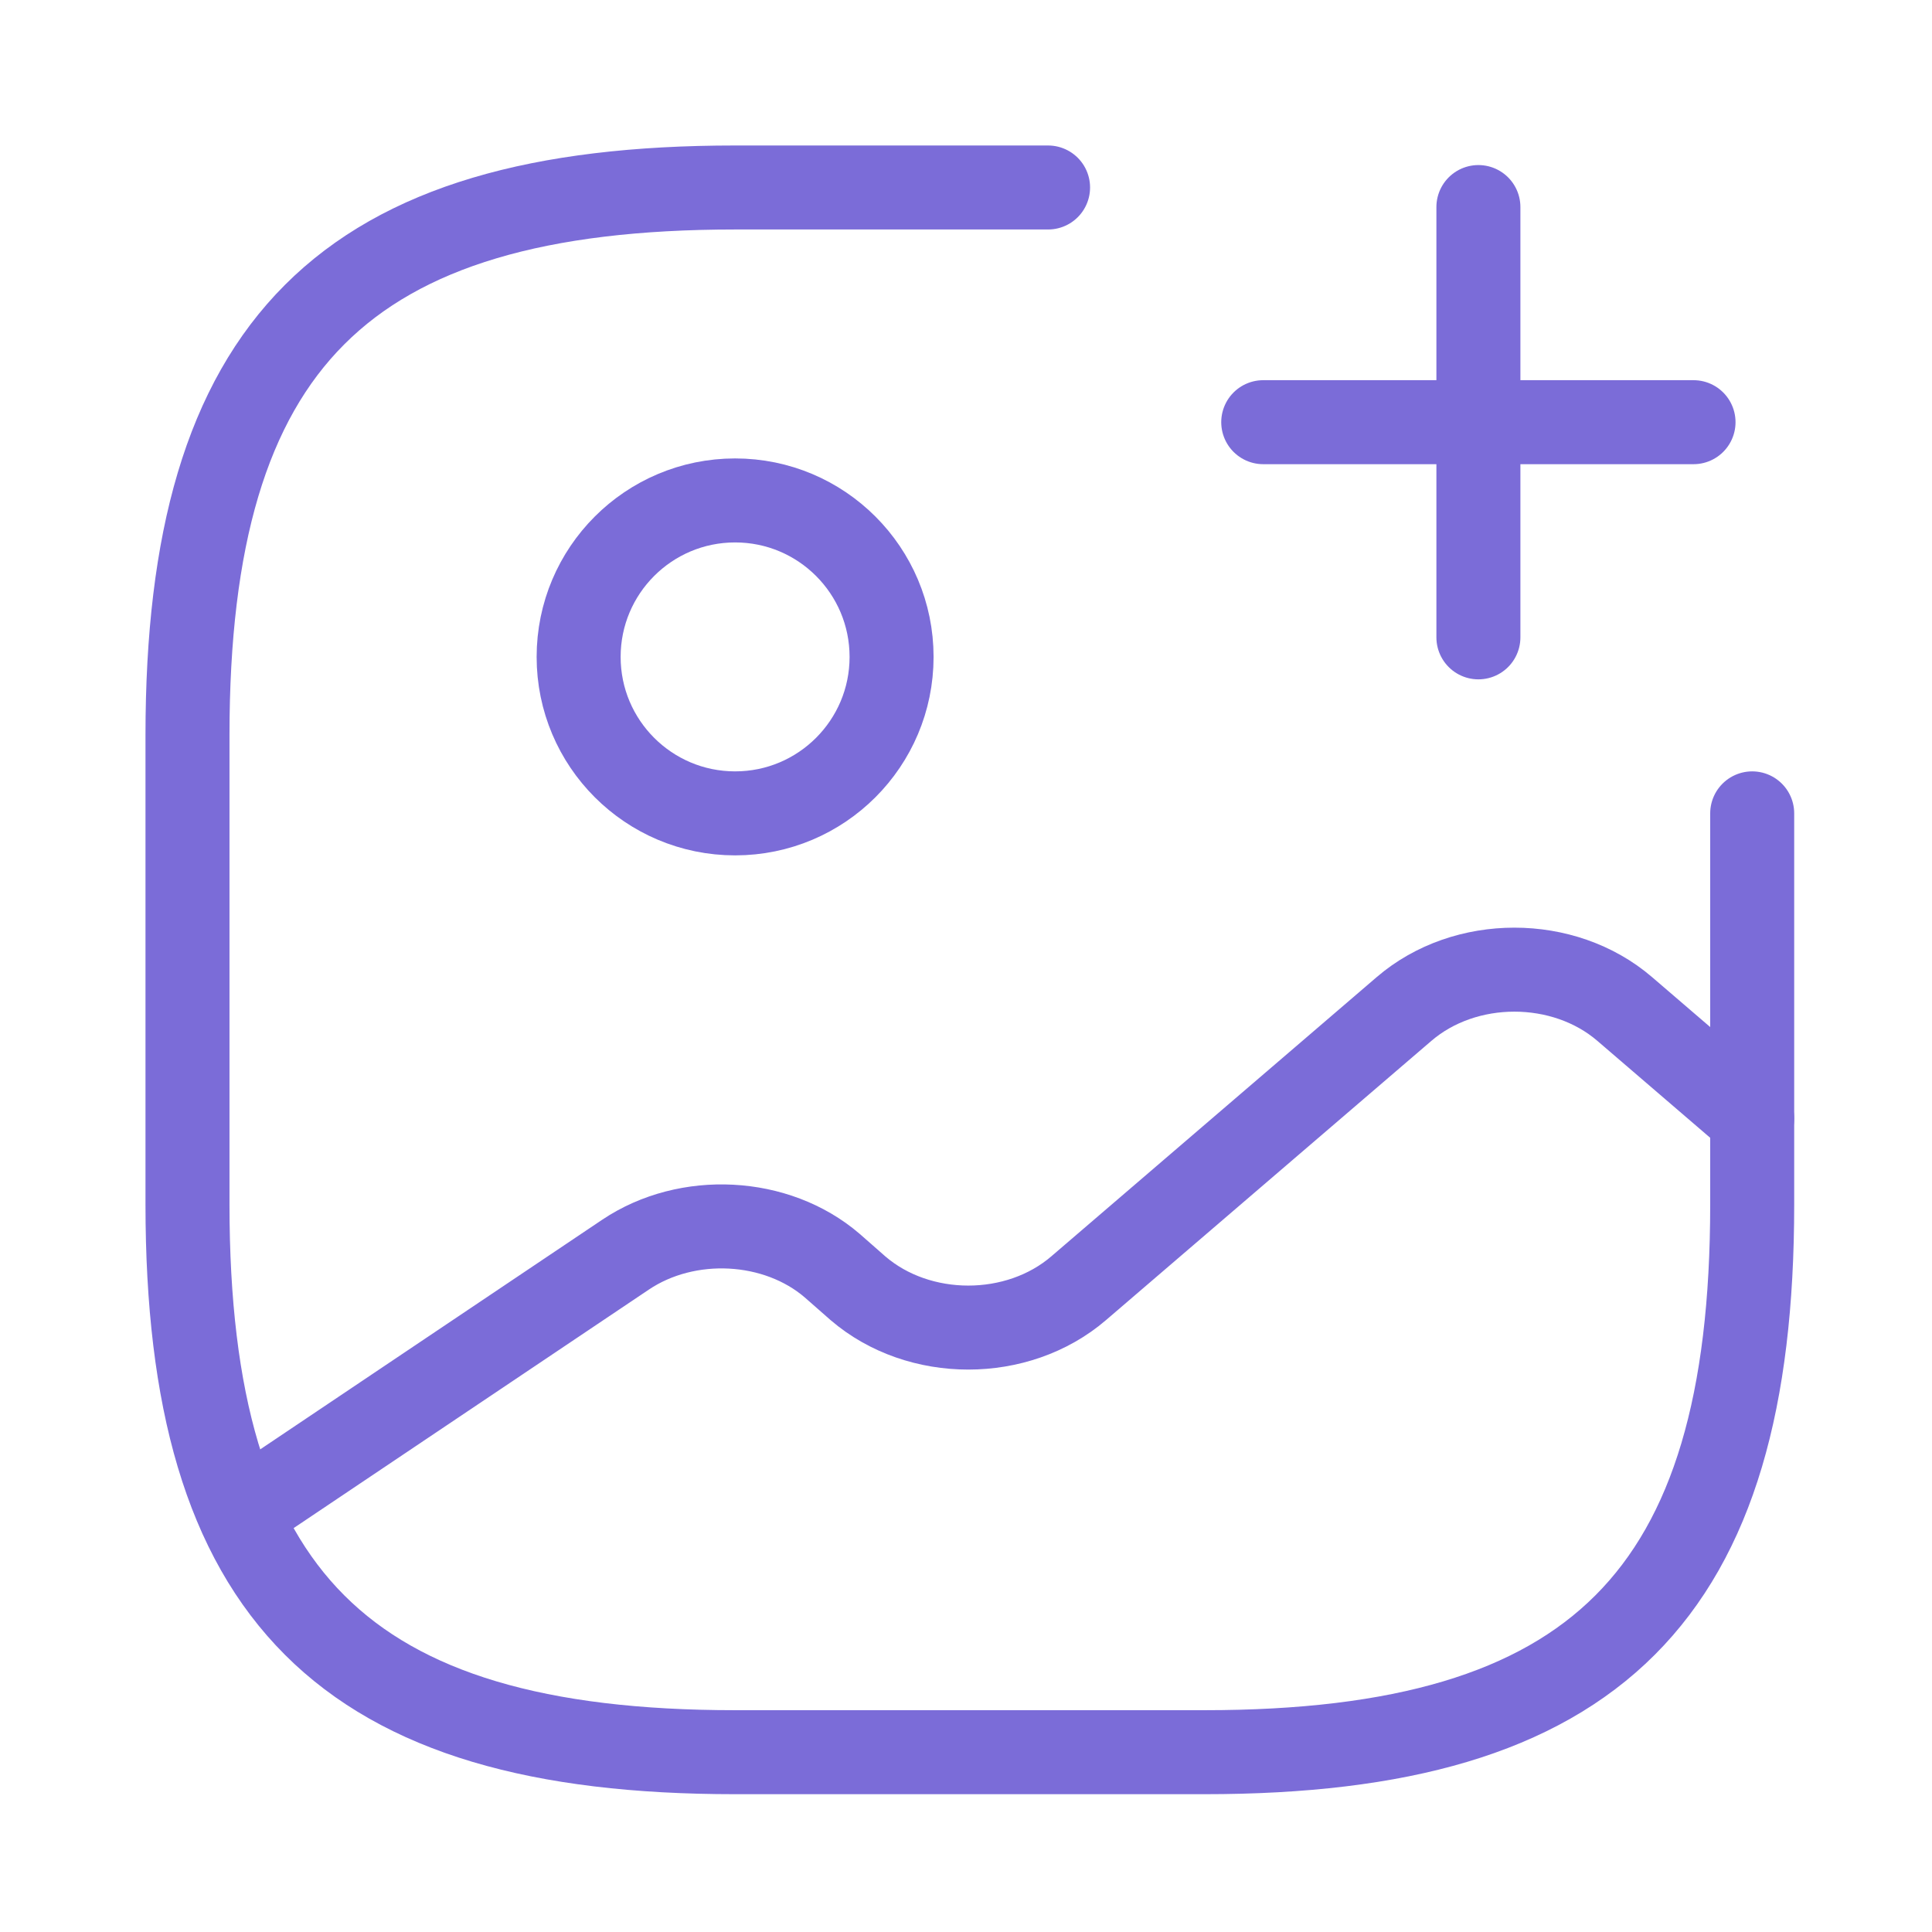
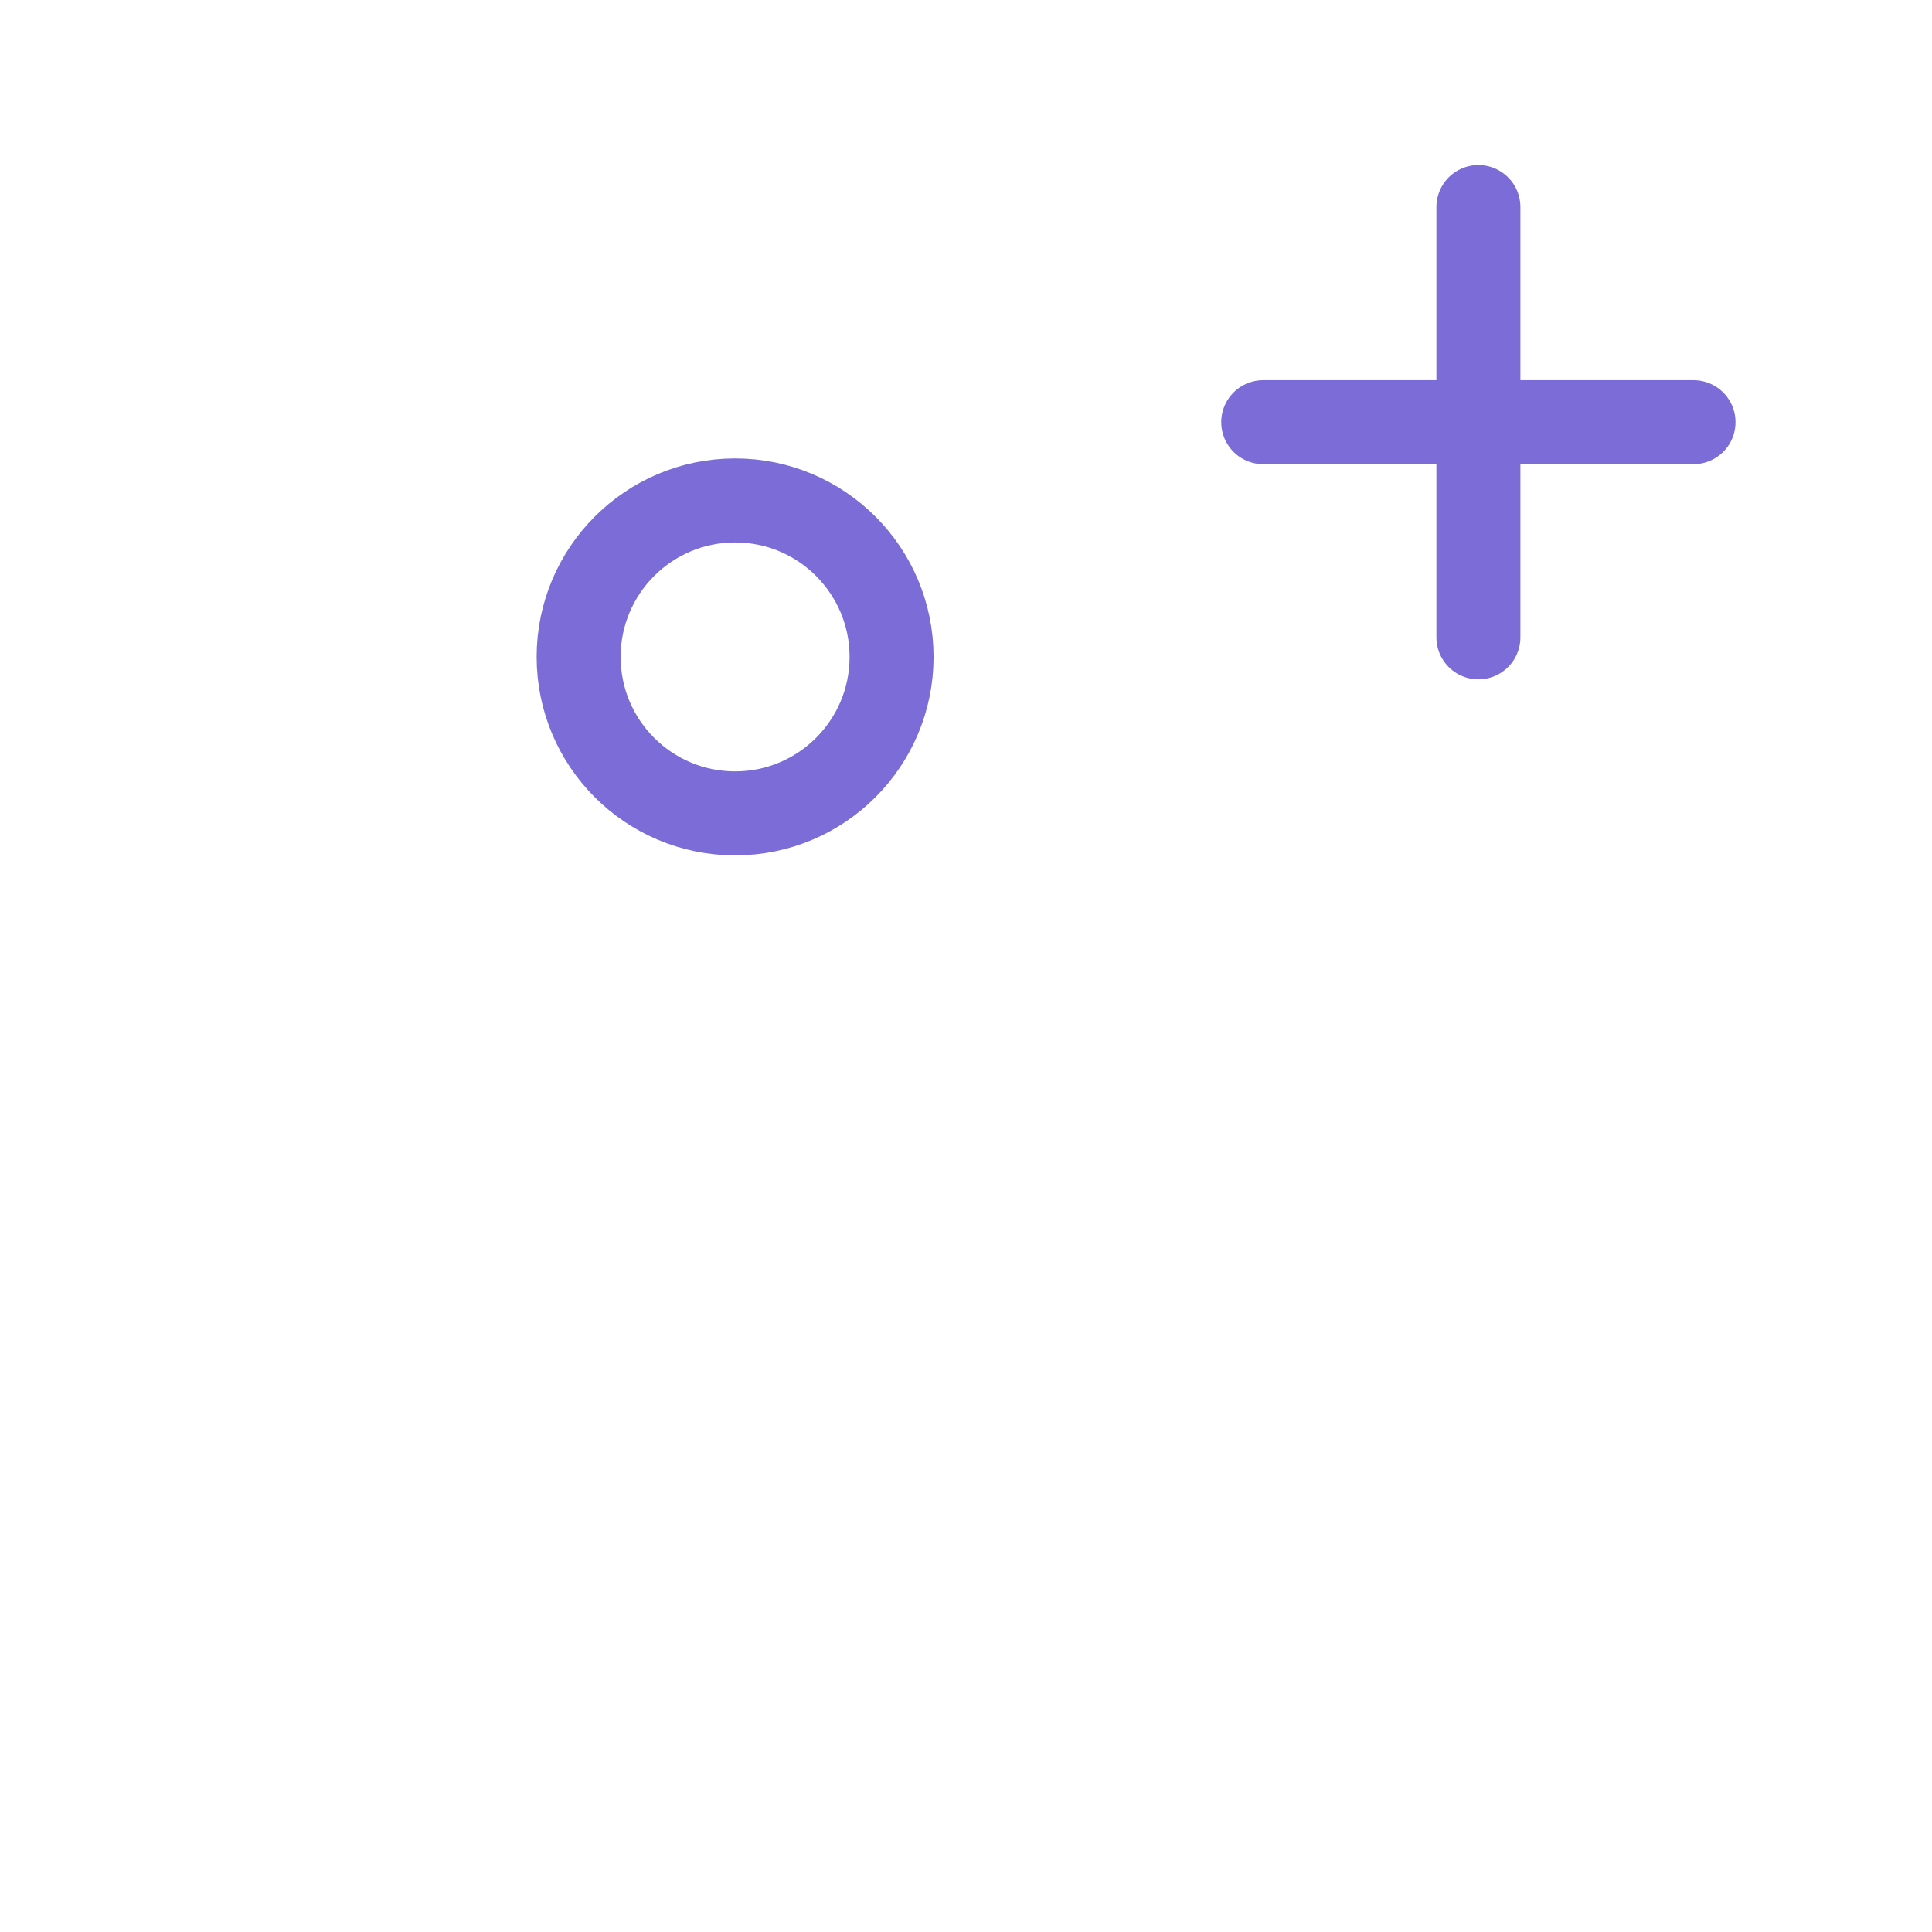
<svg xmlns="http://www.w3.org/2000/svg" width="46" height="46" viewBox="0 0 46 46" fill="none">
  <path d="M17.503 19.366C19.56 19.366 21.228 17.698 21.228 15.641C21.228 13.583 19.56 11.915 17.503 11.915C15.445 11.915 13.777 13.583 13.777 15.641C13.777 17.698 15.445 19.366 17.503 19.366Z" stroke="#7B6CD8" stroke-width="2" stroke-linecap="round" stroke-linejoin="round" />
-   <path d="M24.954 4.464H17.503C8.189 4.464 4.464 8.189 4.464 17.503V28.68C4.464 37.994 8.189 41.719 17.503 41.719H28.68C37.994 41.719 41.719 37.994 41.719 28.68V19.366" stroke="#7B6CD8" stroke-width="2" stroke-linecap="round" stroke-linejoin="round" />
  <path d="M30.077 10.052H40.322" stroke="#7B6CD8" stroke-width="2" stroke-linecap="round" />
  <path d="M35.2 15.175V4.93" stroke="#7B6CD8" stroke-width="2" stroke-linecap="round" />
-   <path d="M5.712 36.038L14.895 29.872C16.367 28.885 18.491 28.997 19.813 30.133L20.428 30.673C21.881 31.921 24.228 31.921 25.681 30.673L33.43 24.023C34.883 22.775 37.23 22.775 38.683 24.023L41.719 26.631" stroke="#7B6CD8" stroke-width="2" stroke-linecap="round" stroke-linejoin="round" />
</svg>